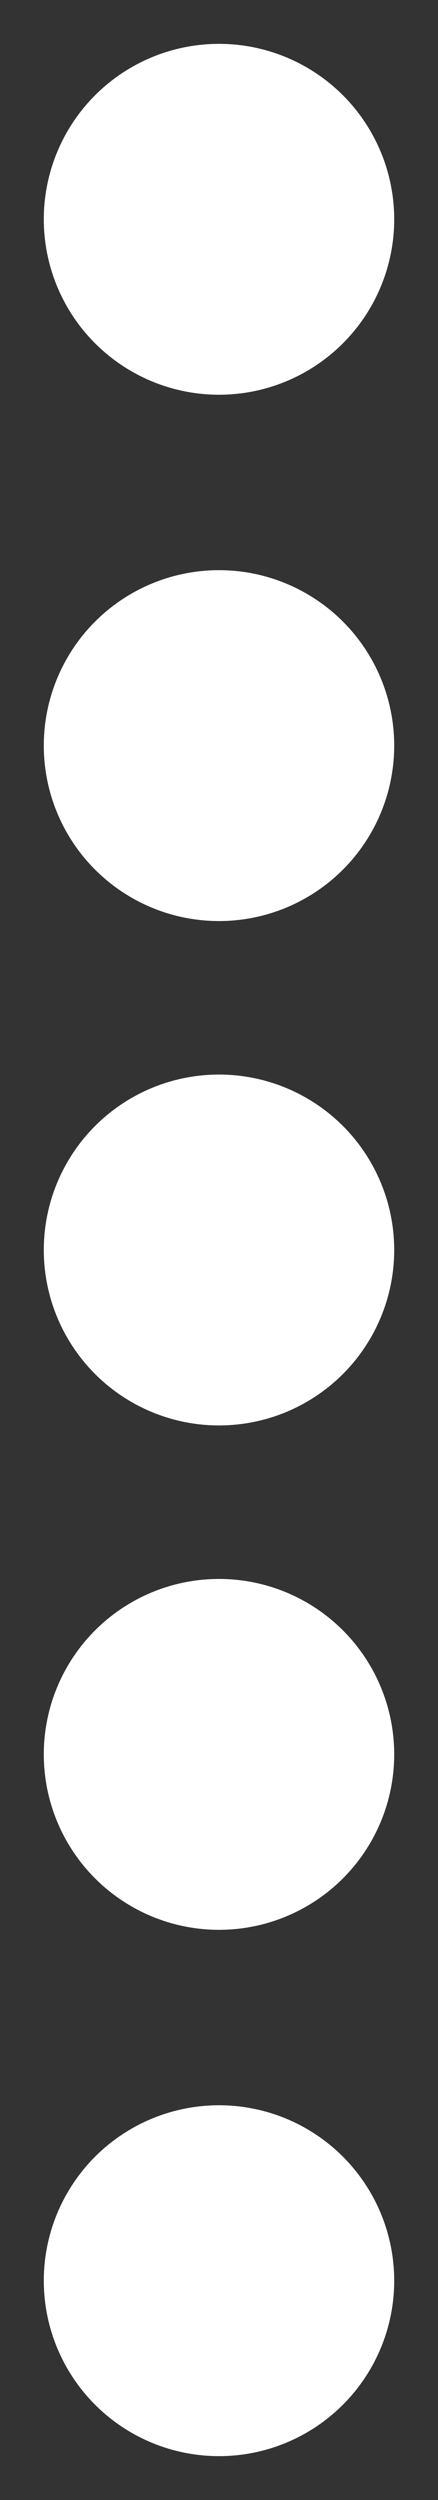
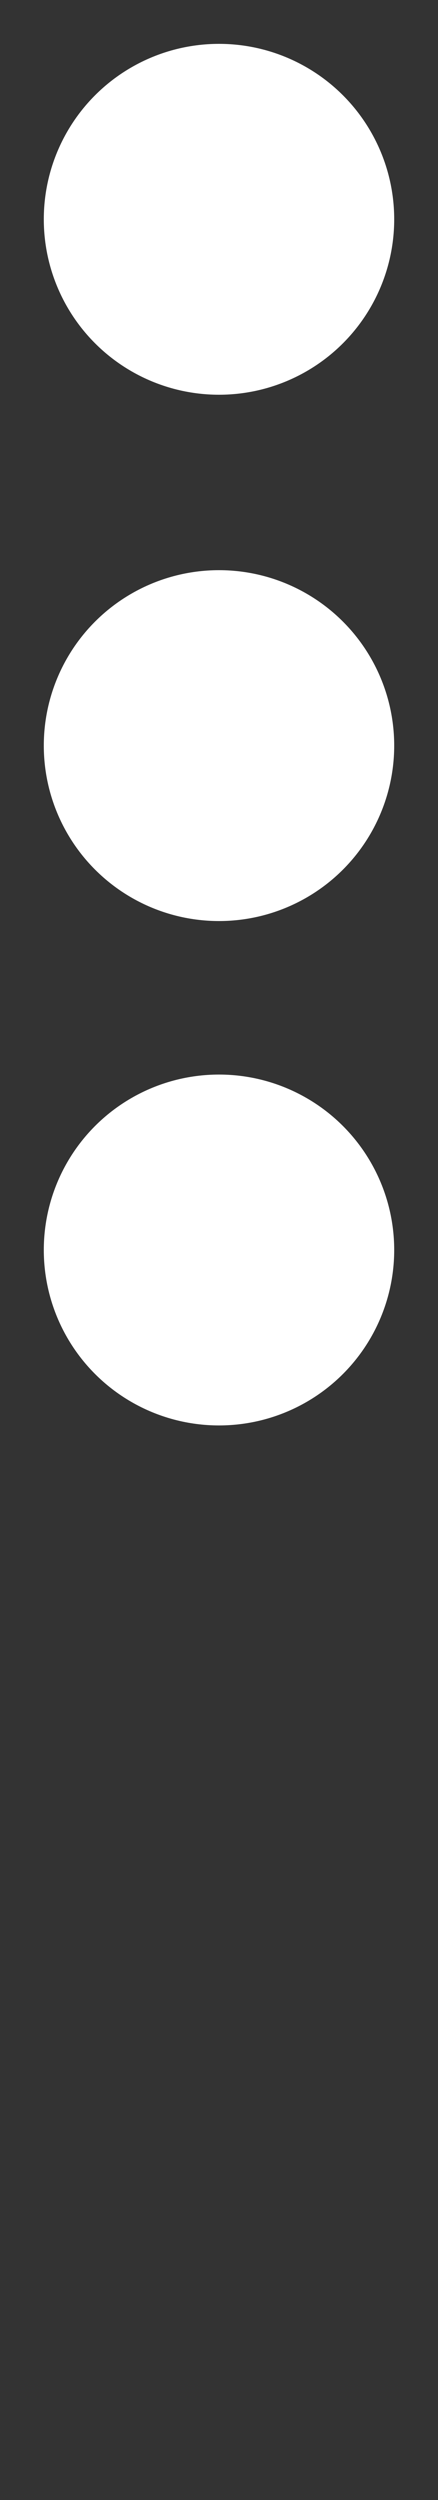
<svg xmlns="http://www.w3.org/2000/svg" width="20" height="114" viewBox="0 0 20 114">
  <rect x="0" y="0" width="20" height="114" fill="#333333" stroke="none" />
  <g>
    <circle cx="10" cy="10" r="8" fill="#ffffff" />
    <circle cx="10" cy="34" r="8" fill="#ffffff" />
    <circle cx="10" cy="57" r="8" fill="#ffffff" />
-     <circle cx="10" cy="80" r="8" fill="#ffffff" />
-     <circle cx="10" cy="104" r="8" fill="#ffffff" />
  </g>
</svg>